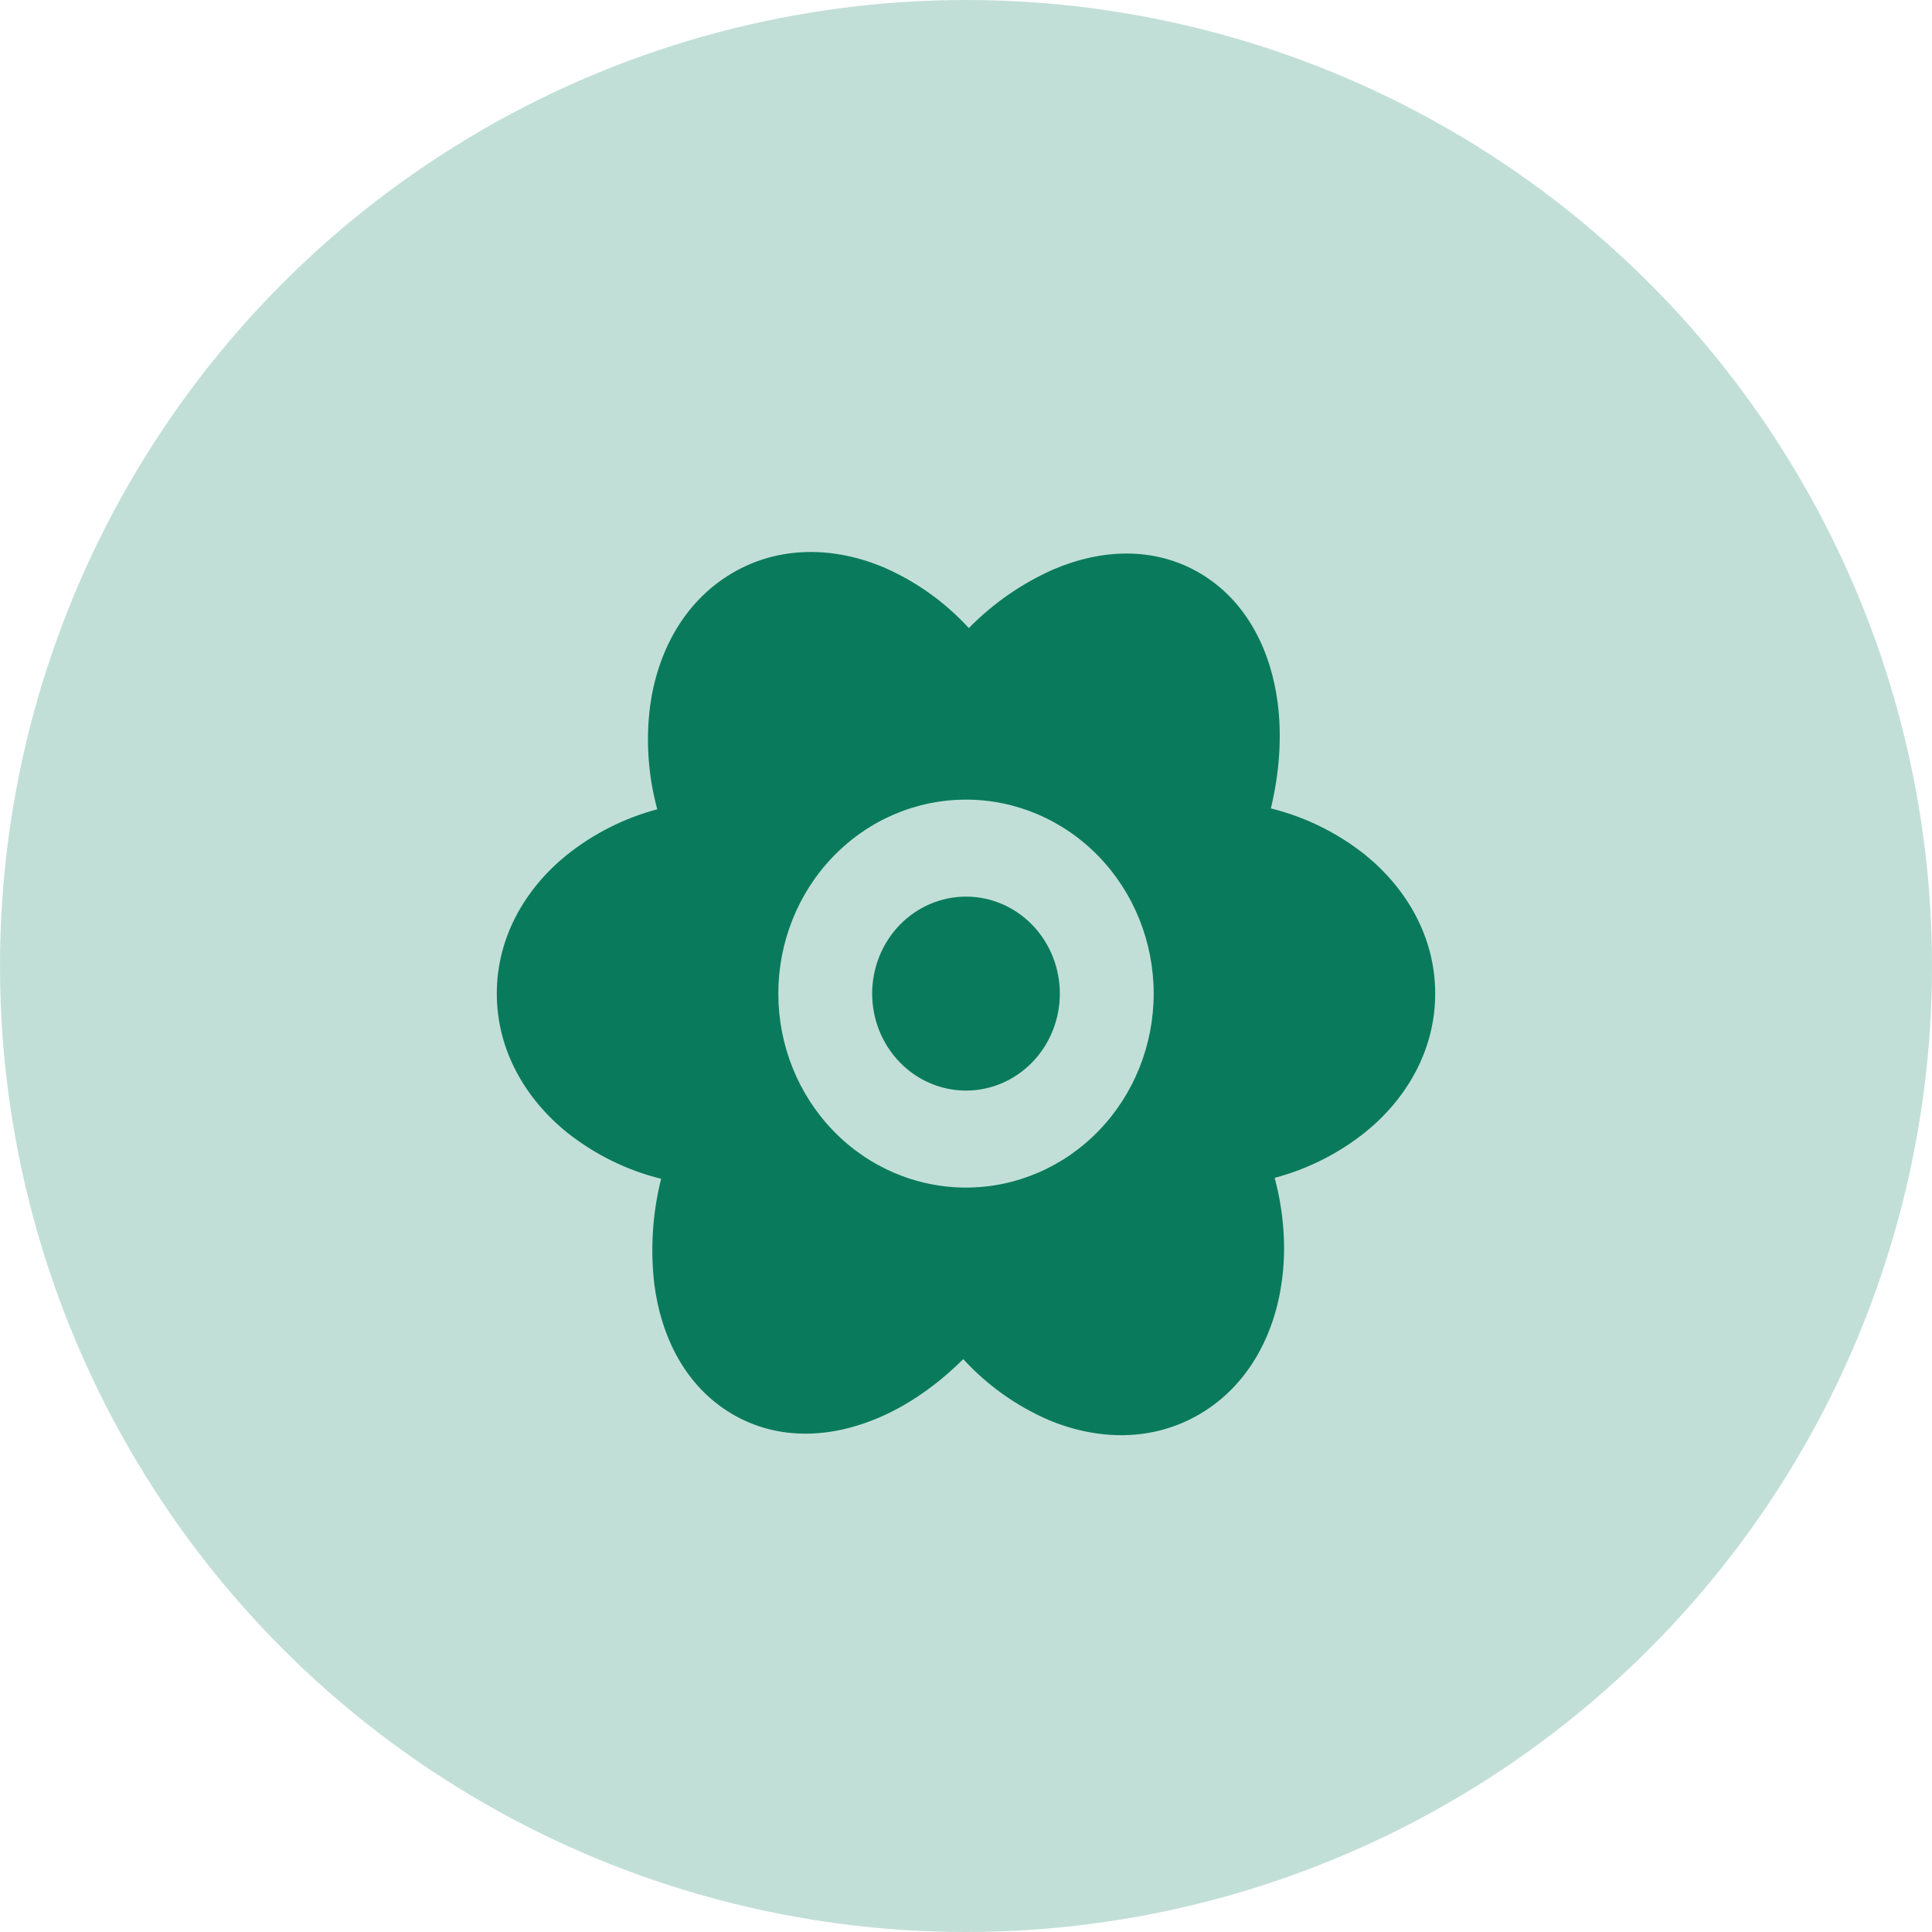
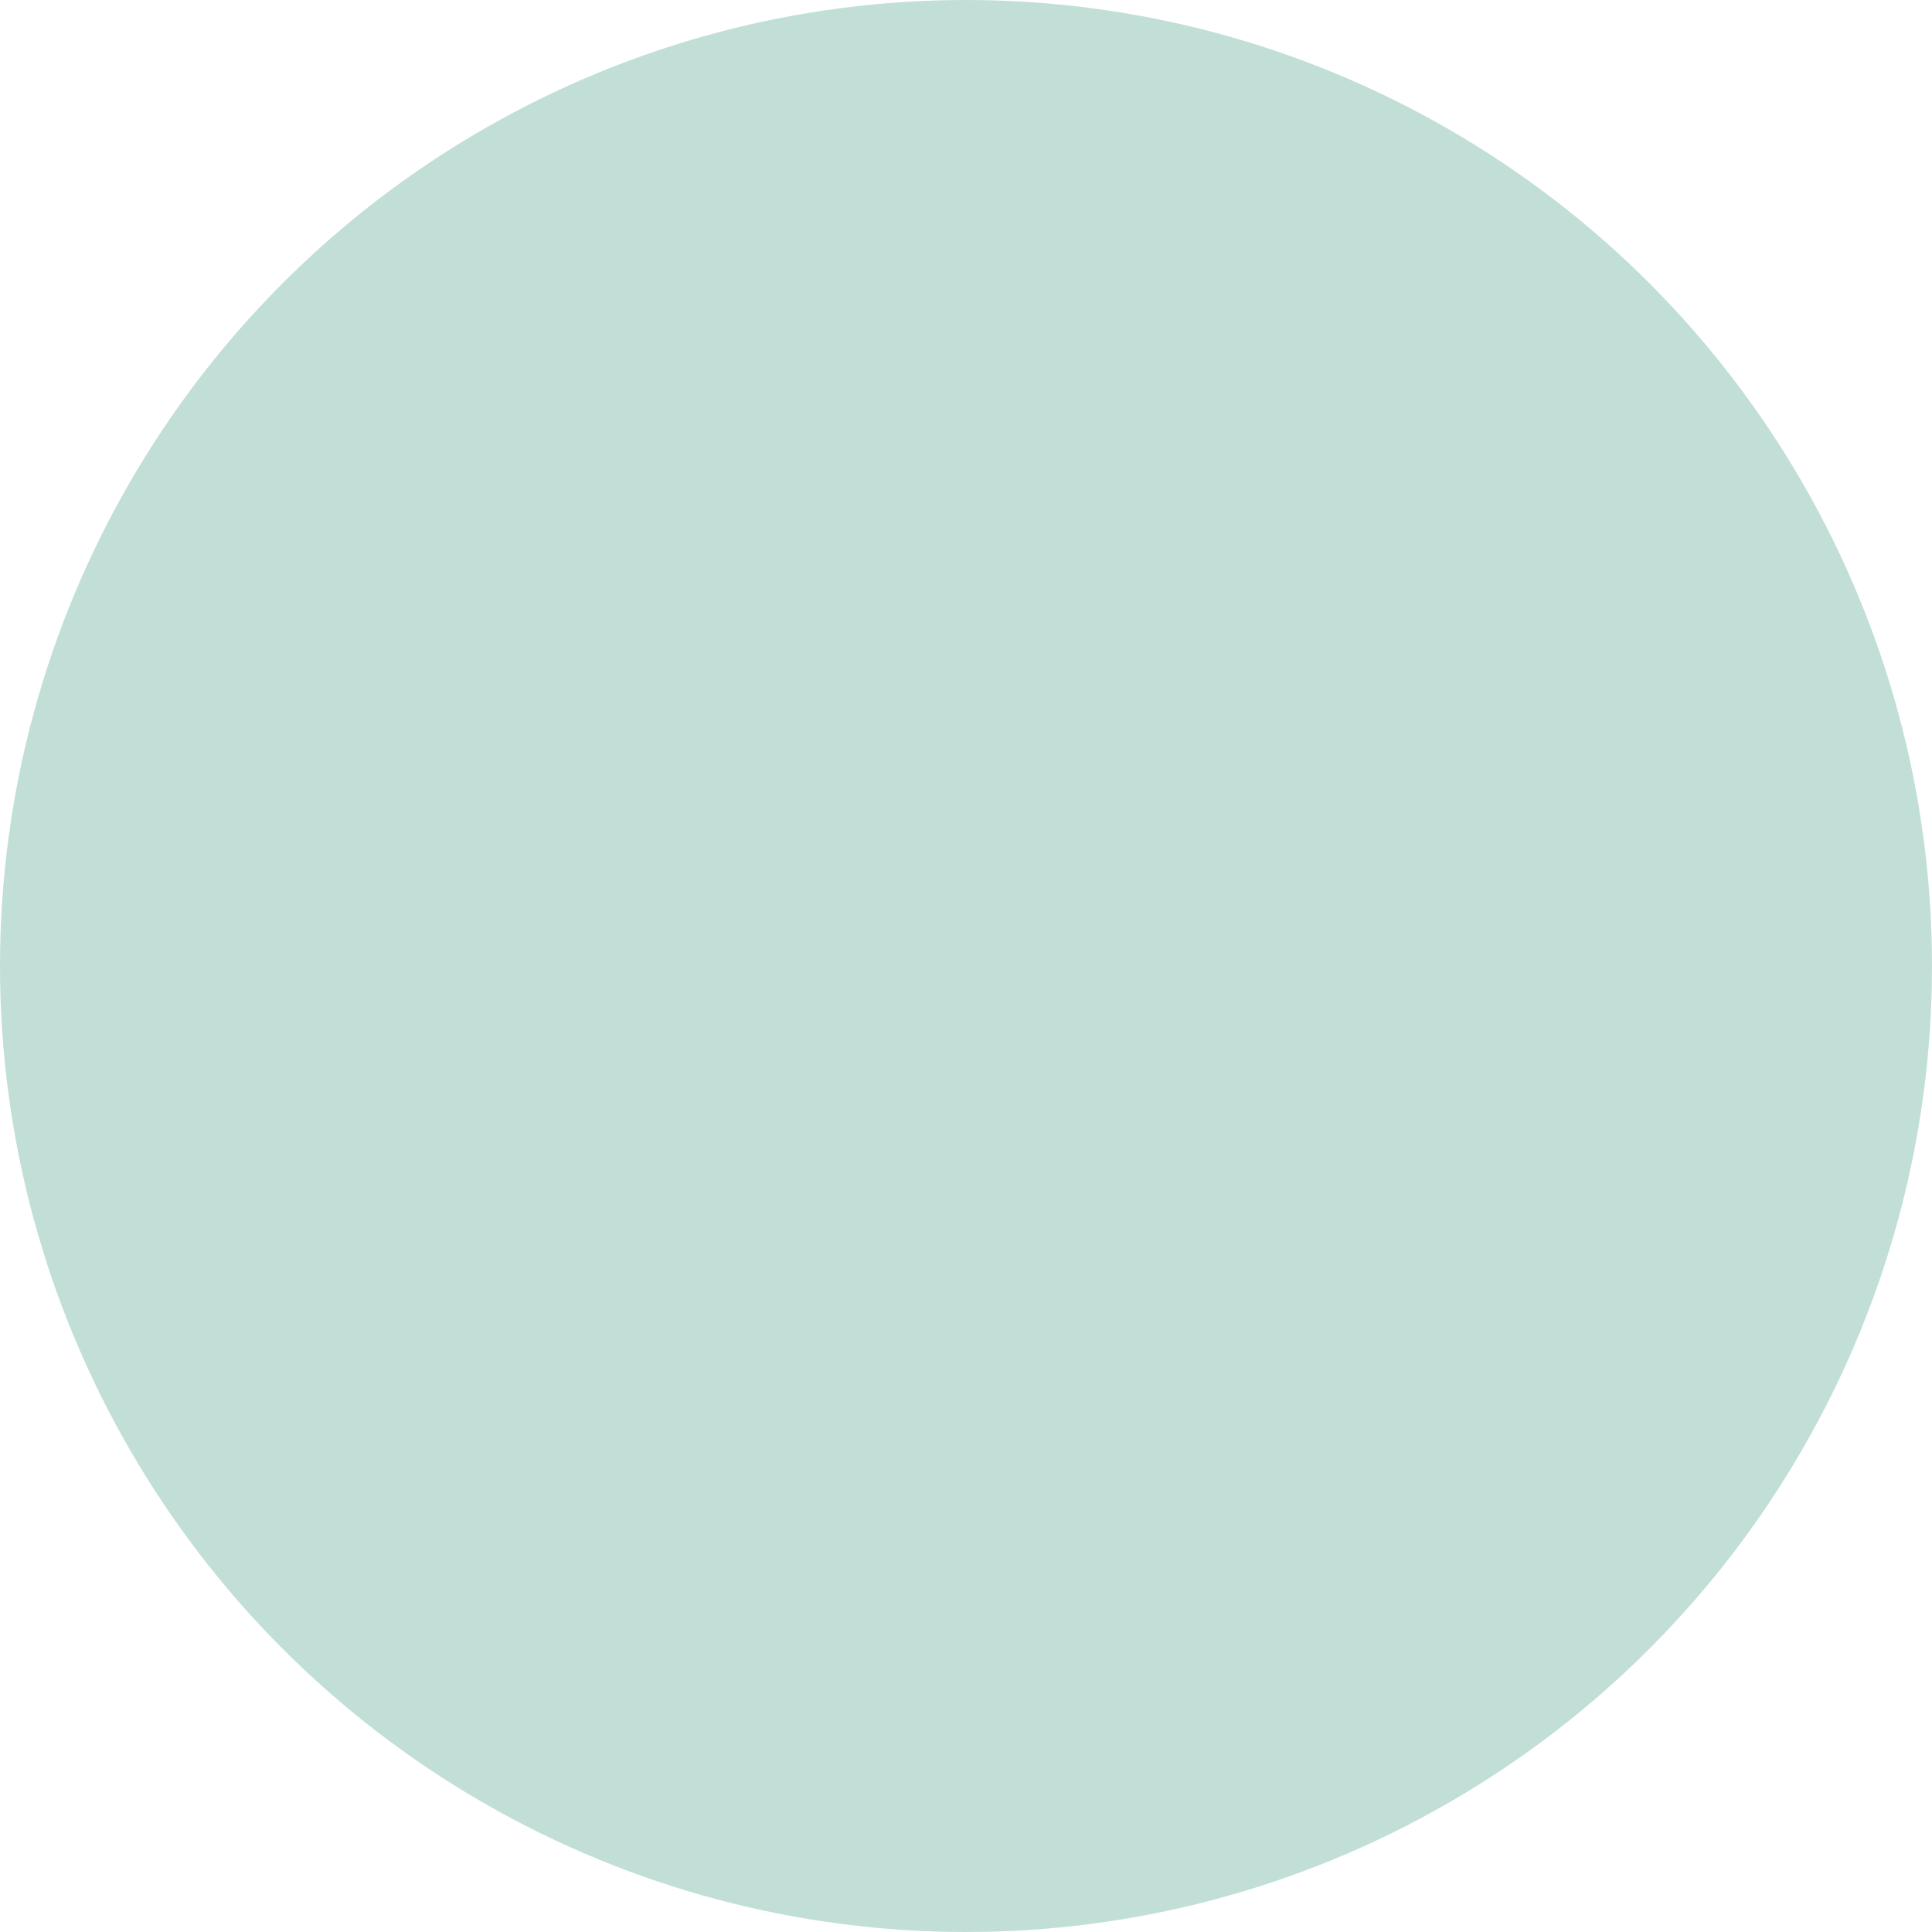
<svg xmlns="http://www.w3.org/2000/svg" width="35" height="35" viewBox="0 0 35 35" fill="none">
  <circle cx="17.5" cy="17.5" r="17.5" fill="#C2DFD7" />
-   <path d="M16.004 10.276C16.588 10.528 17.115 10.903 17.551 11.378C17.994 10.928 18.514 10.567 19.085 10.315C19.933 9.952 20.904 9.887 21.75 10.391C22.595 10.896 23.027 11.799 23.147 12.738C23.224 13.342 23.18 13.993 23.023 14.645C23.638 14.797 24.216 15.08 24.719 15.476C25.467 16.078 26 16.96 26 18C26 19.035 25.473 19.913 24.731 20.513C24.245 20.9 23.687 21.18 23.092 21.338C23.26 21.971 23.305 22.614 23.221 23.216C23.089 24.18 22.618 25.091 21.751 25.608C20.878 26.129 19.872 26.092 18.996 25.724C18.412 25.471 17.885 25.096 17.45 24.622C16.982 25.087 16.46 25.453 15.915 25.685C15.067 26.048 14.096 26.113 13.25 25.608C12.405 25.104 11.973 24.201 11.853 23.262C11.779 22.624 11.821 21.977 11.977 21.355C11.362 21.203 10.784 20.92 10.281 20.523C9.533 19.922 9 19.04 9 18C9 16.965 9.527 16.087 10.269 15.487C10.755 15.1 11.312 14.819 11.907 14.661C11.741 14.051 11.697 13.412 11.778 12.783C11.911 11.82 12.382 10.909 13.25 10.391C14.122 9.871 15.128 9.908 16.004 10.276ZM17.5 14.486C16.598 14.486 15.733 14.856 15.096 15.515C14.458 16.174 14.1 17.068 14.1 18C14.1 18.932 14.458 19.826 15.096 20.485C15.733 21.144 16.598 21.514 17.5 21.514C18.402 21.514 19.267 21.144 19.904 20.485C20.542 19.826 20.9 18.932 20.9 18C20.9 17.068 20.542 16.174 19.904 15.515C19.267 14.856 18.402 14.486 17.5 14.486ZM17.5 16.243C17.951 16.243 18.383 16.428 18.702 16.757C19.021 17.087 19.2 17.534 19.2 18C19.2 18.466 19.021 18.913 18.702 19.242C18.383 19.572 17.951 19.757 17.5 19.757C17.049 19.757 16.617 19.572 16.298 19.242C15.979 18.913 15.8 18.466 15.8 18C15.8 17.534 15.979 17.087 16.298 16.757C16.617 16.428 17.049 16.243 17.5 16.243Z" fill="#097B5C" />
</svg>